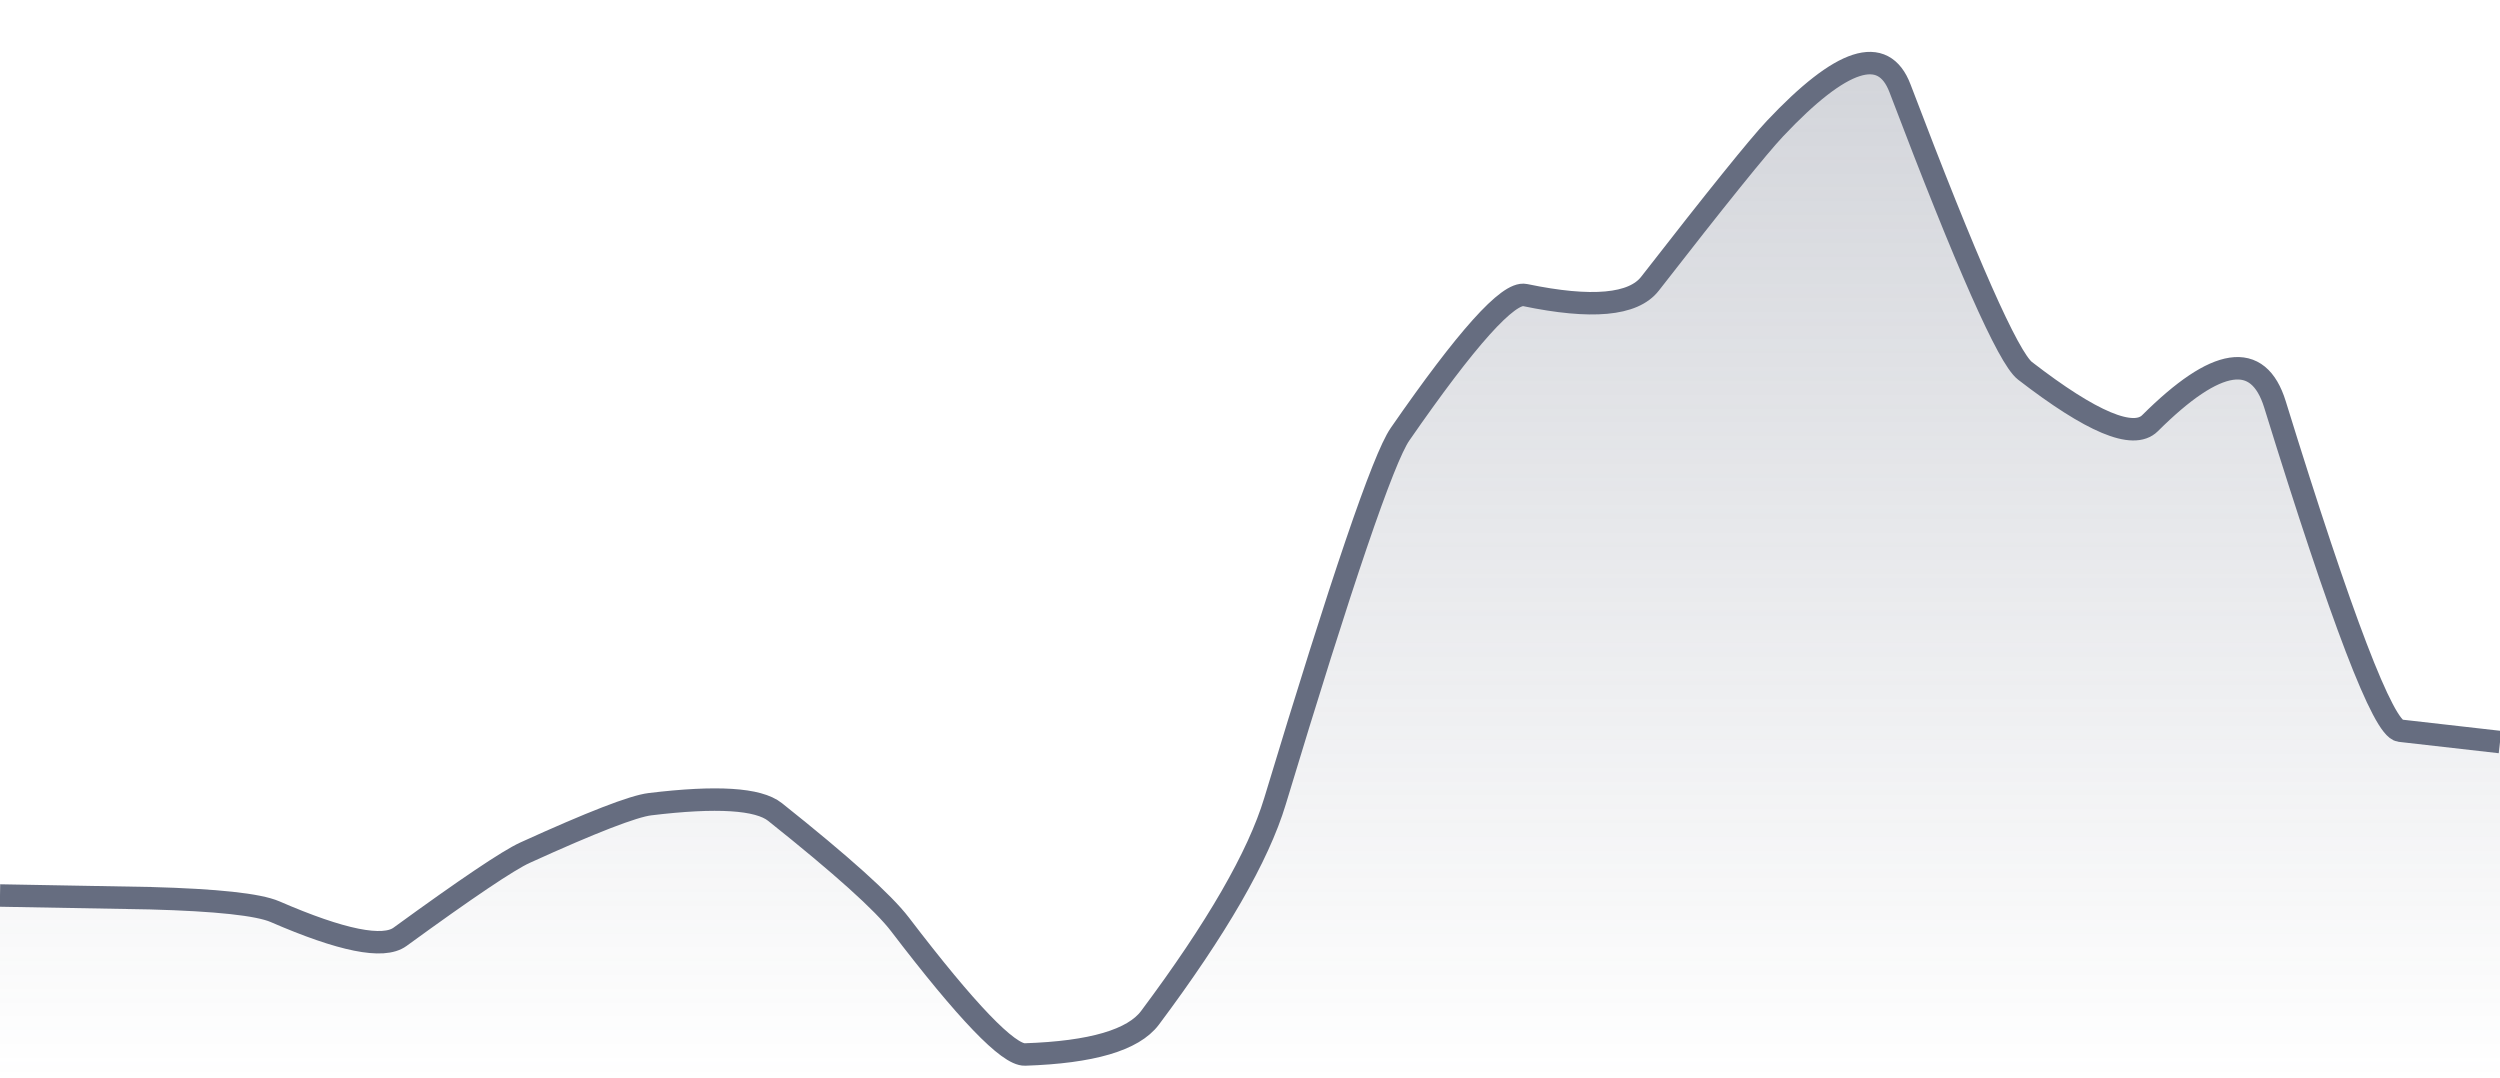
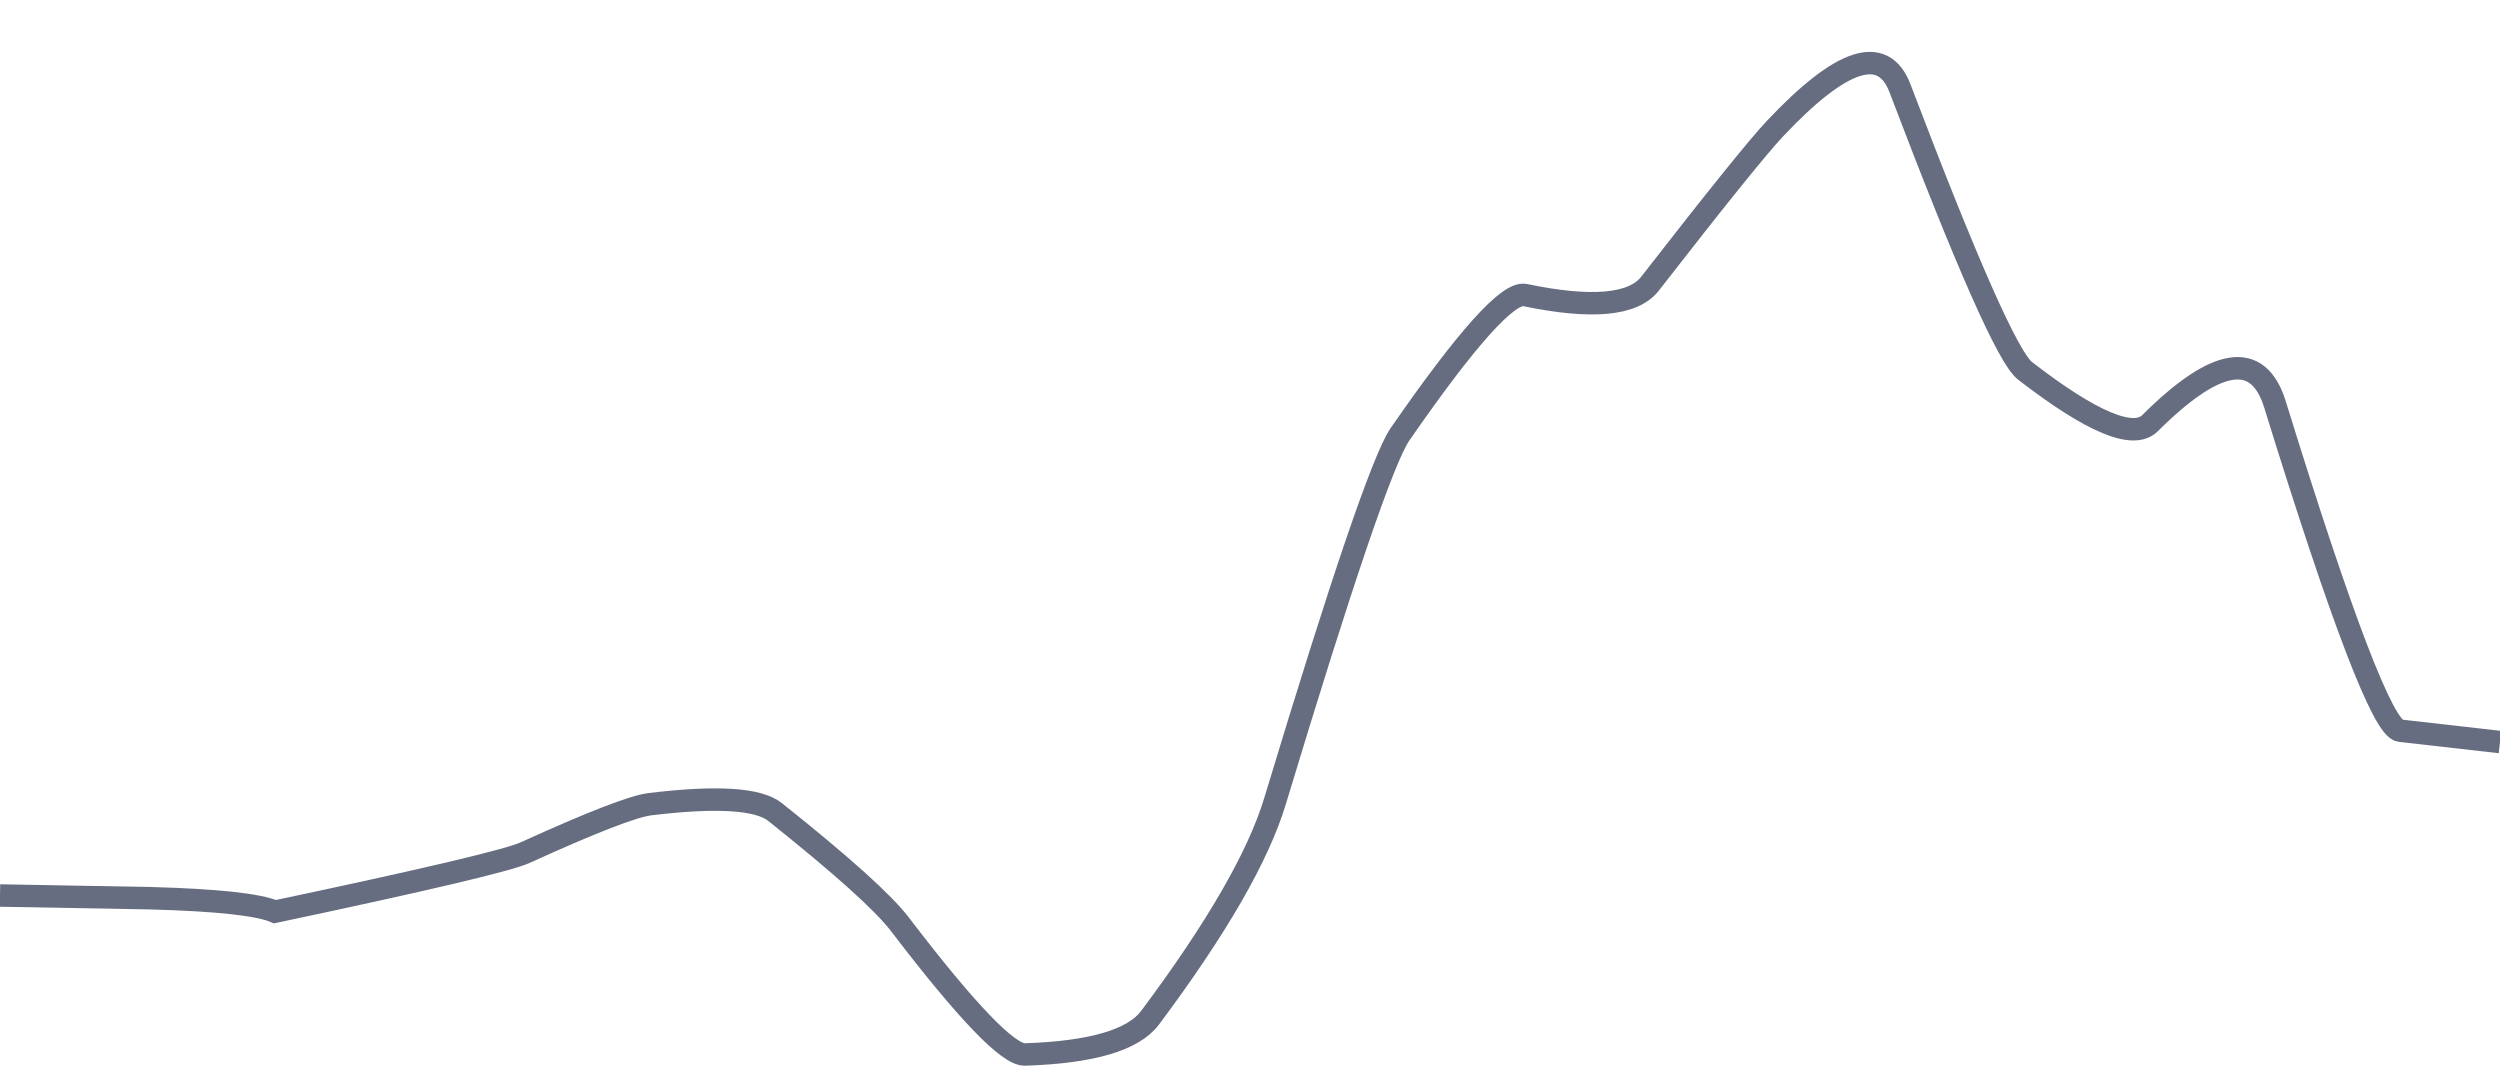
<svg xmlns="http://www.w3.org/2000/svg" viewBox="0 0 167 72" width="167" height="72">
  <defs>
    <linearGradient id="gradient" x1="0" y1="0" x2="0" y2="1">
      <stop offset="0%" stop-color="#666D80" stop-opacity="0.3" />
      <stop offset="100%" stop-color="#666D80" stop-opacity="0" />
    </linearGradient>
  </defs>
-   <path d="M 0,59.82 Q 8.35,59.96 10.02,60 Q 16.7,60.18 18.37,60.9 Q 25.05,63.8 26.72,62.58 Q 33.4,57.72 35.07,56.96 Q 41.75,53.92 43.42,53.72 Q 50.1,52.91 51.77,54.24 Q 58.45,59.56 60.12,61.75 Q 66.8,70.5 68.47,70.44 Q 75.15,70.22 76.82,67.99 Q 83.5,59.05 85.17,53.52 Q 91.85,31.42 93.52,29.01 Q 100.2,19.36 101.87,19.71 Q 108.55,21.1 110.22,18.95 Q 116.9,10.36 118.57,8.59 Q 125.25,1.5 126.92,5.9 Q 133.6,23.48 135.27,24.77 Q 141.95,29.93 143.62,28.27 Q 150.3,21.62 151.97,27.02 Q 158.65,48.62 160.32,48.81 T 167,49.57 L 167,72 L 0,72 Z" fill="url(#gradient)" />
-   <path d="M 0,59.82 Q 8.35,59.96 10.02,60 Q 16.7,60.18 18.37,60.9 Q 25.05,63.8 26.72,62.58 Q 33.4,57.72 35.07,56.96 Q 41.75,53.92 43.42,53.72 Q 50.1,52.91 51.77,54.24 Q 58.45,59.56 60.12,61.75 Q 66.8,70.5 68.47,70.44 Q 75.15,70.22 76.82,67.99 Q 83.5,59.05 85.17,53.52 Q 91.85,31.42 93.52,29.01 Q 100.2,19.36 101.87,19.71 Q 108.55,21.1 110.22,18.95 Q 116.9,10.36 118.57,8.59 Q 125.25,1.5 126.92,5.9 Q 133.6,23.48 135.27,24.77 Q 141.95,29.93 143.62,28.27 Q 150.3,21.62 151.97,27.02 Q 158.65,48.62 160.32,48.81 T 167,49.57" fill="none" stroke="#666D80" stroke-width="1.5" />
+   <path d="M 0,59.82 Q 8.35,59.96 10.02,60 Q 16.7,60.18 18.37,60.9 Q 33.4,57.72 35.07,56.96 Q 41.75,53.92 43.42,53.72 Q 50.1,52.91 51.77,54.24 Q 58.45,59.56 60.12,61.75 Q 66.8,70.5 68.47,70.44 Q 75.15,70.22 76.82,67.99 Q 83.5,59.05 85.17,53.52 Q 91.85,31.42 93.52,29.01 Q 100.2,19.36 101.87,19.71 Q 108.55,21.1 110.22,18.95 Q 116.9,10.36 118.57,8.59 Q 125.25,1.5 126.92,5.9 Q 133.6,23.48 135.27,24.77 Q 141.95,29.93 143.62,28.27 Q 150.3,21.62 151.97,27.02 Q 158.65,48.62 160.32,48.81 T 167,49.57" fill="none" stroke="#666D80" stroke-width="1.5" />
</svg>